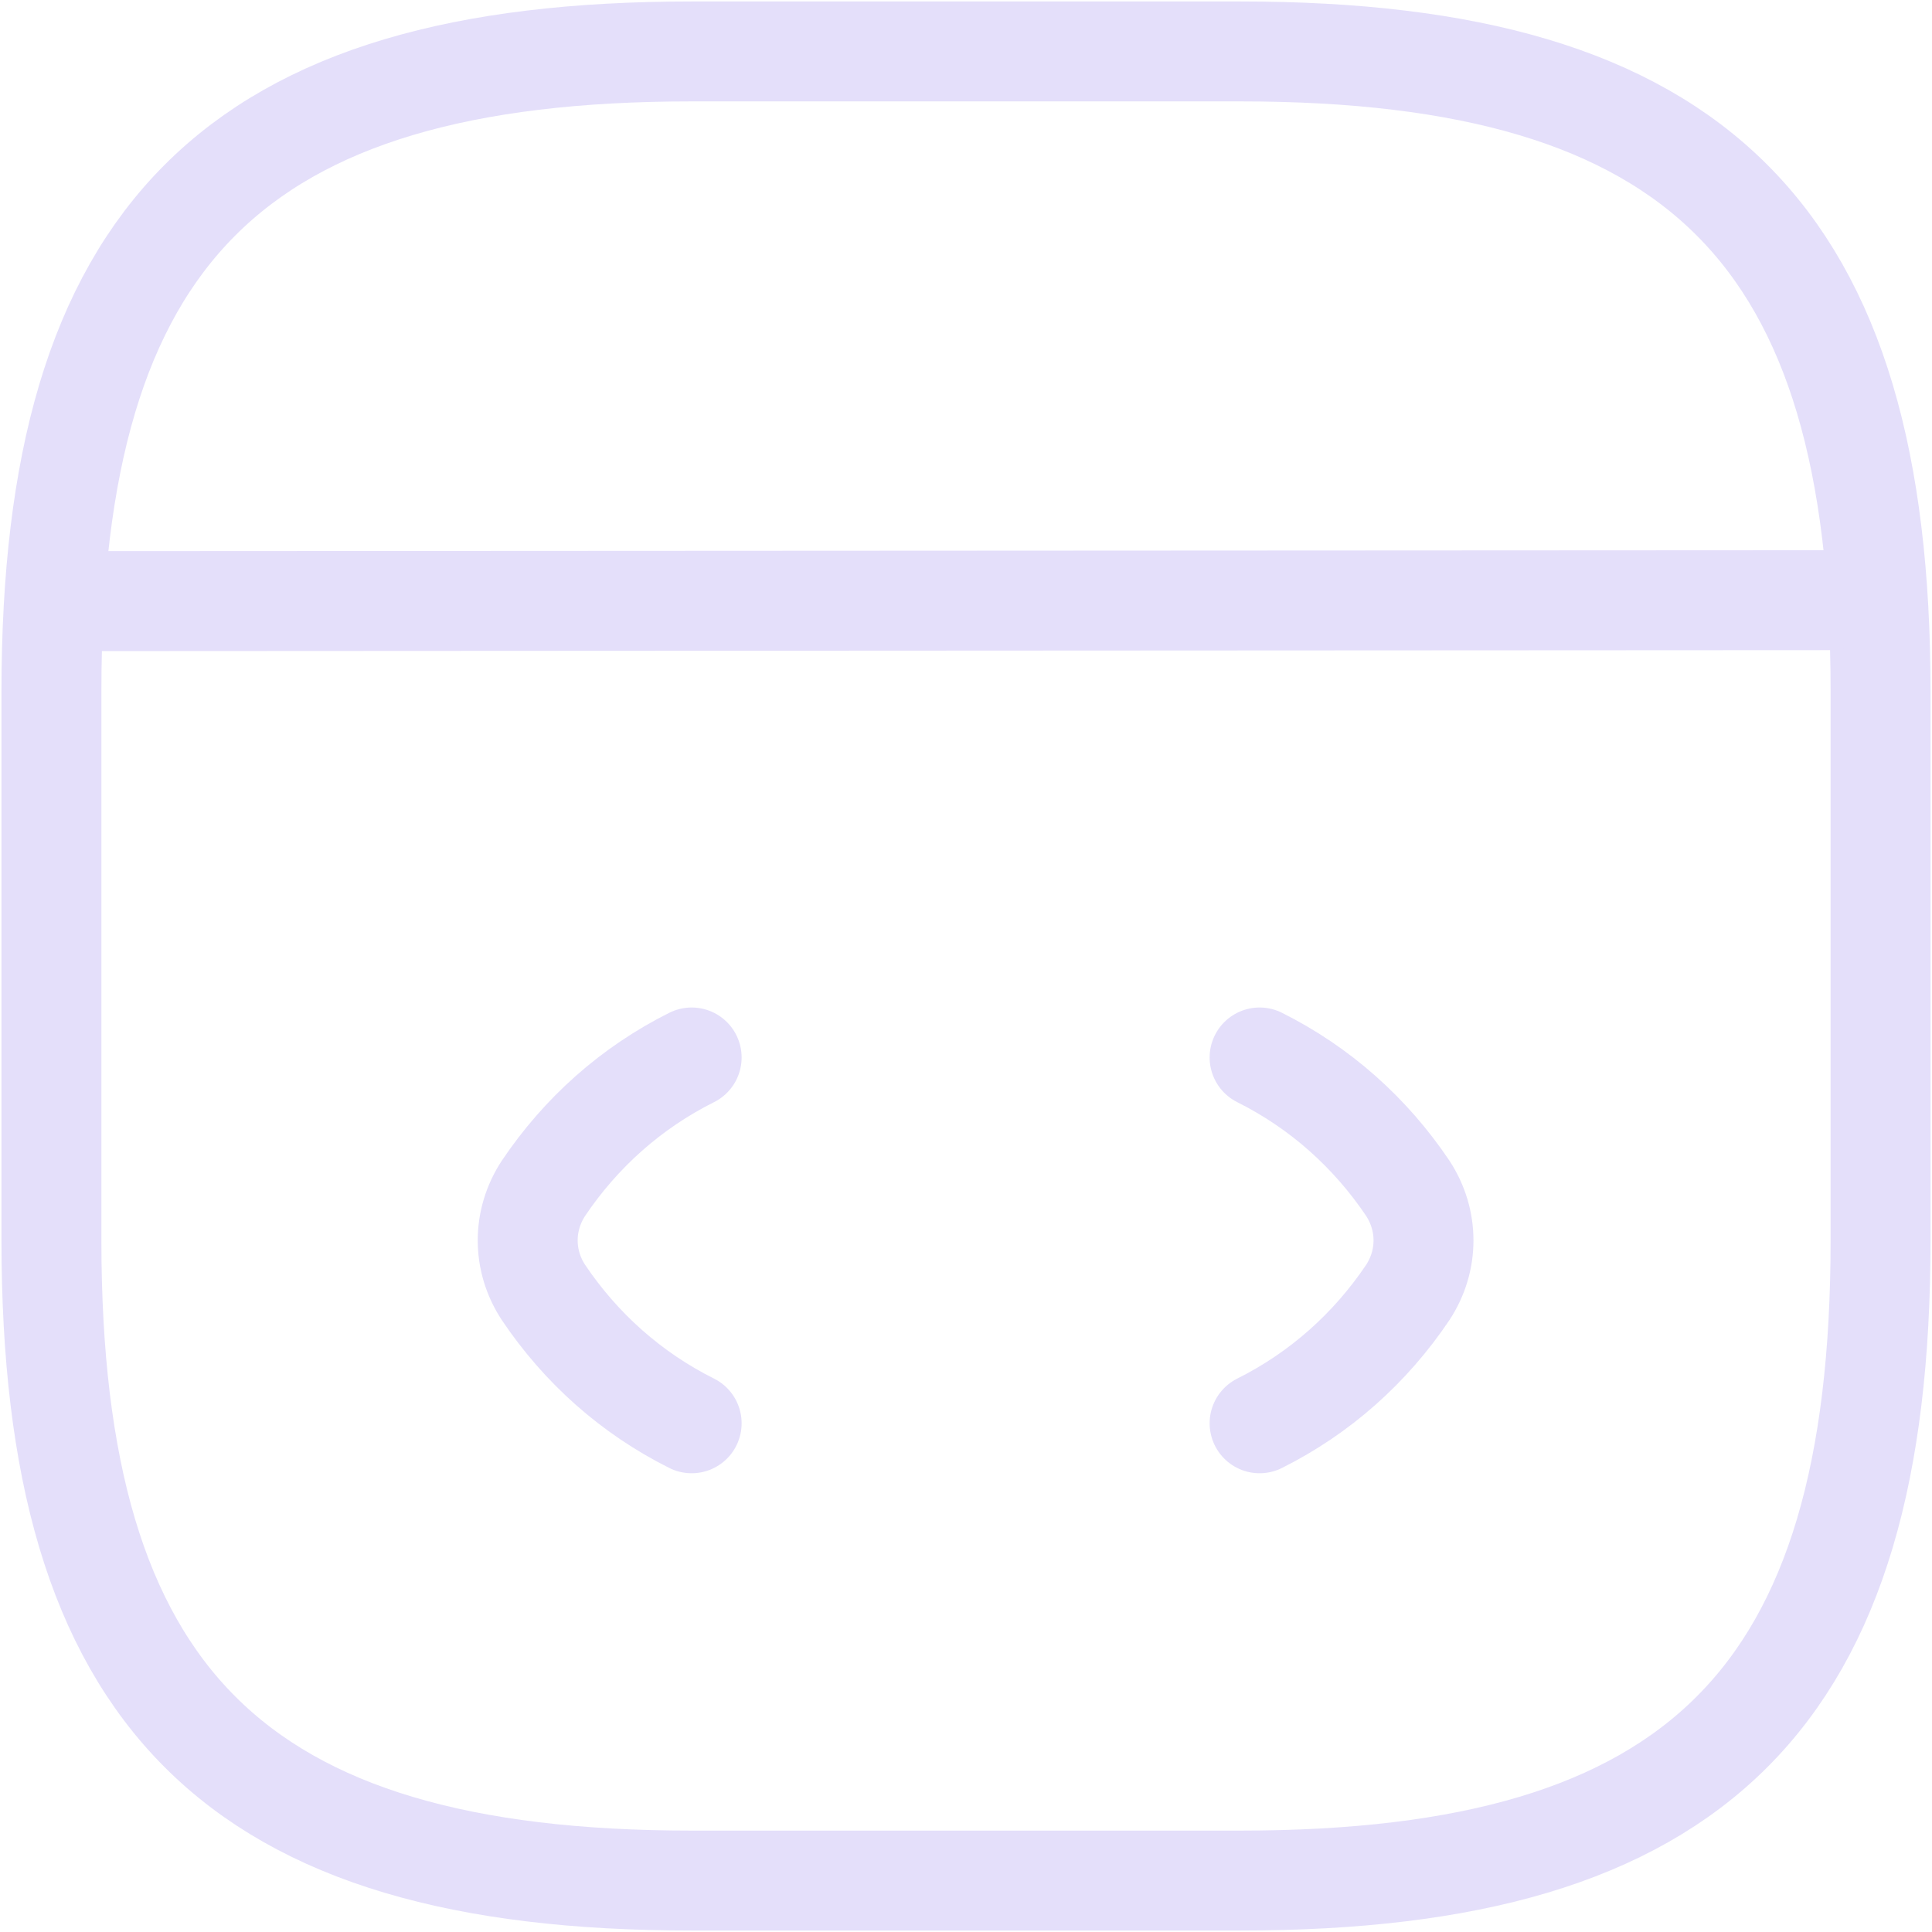
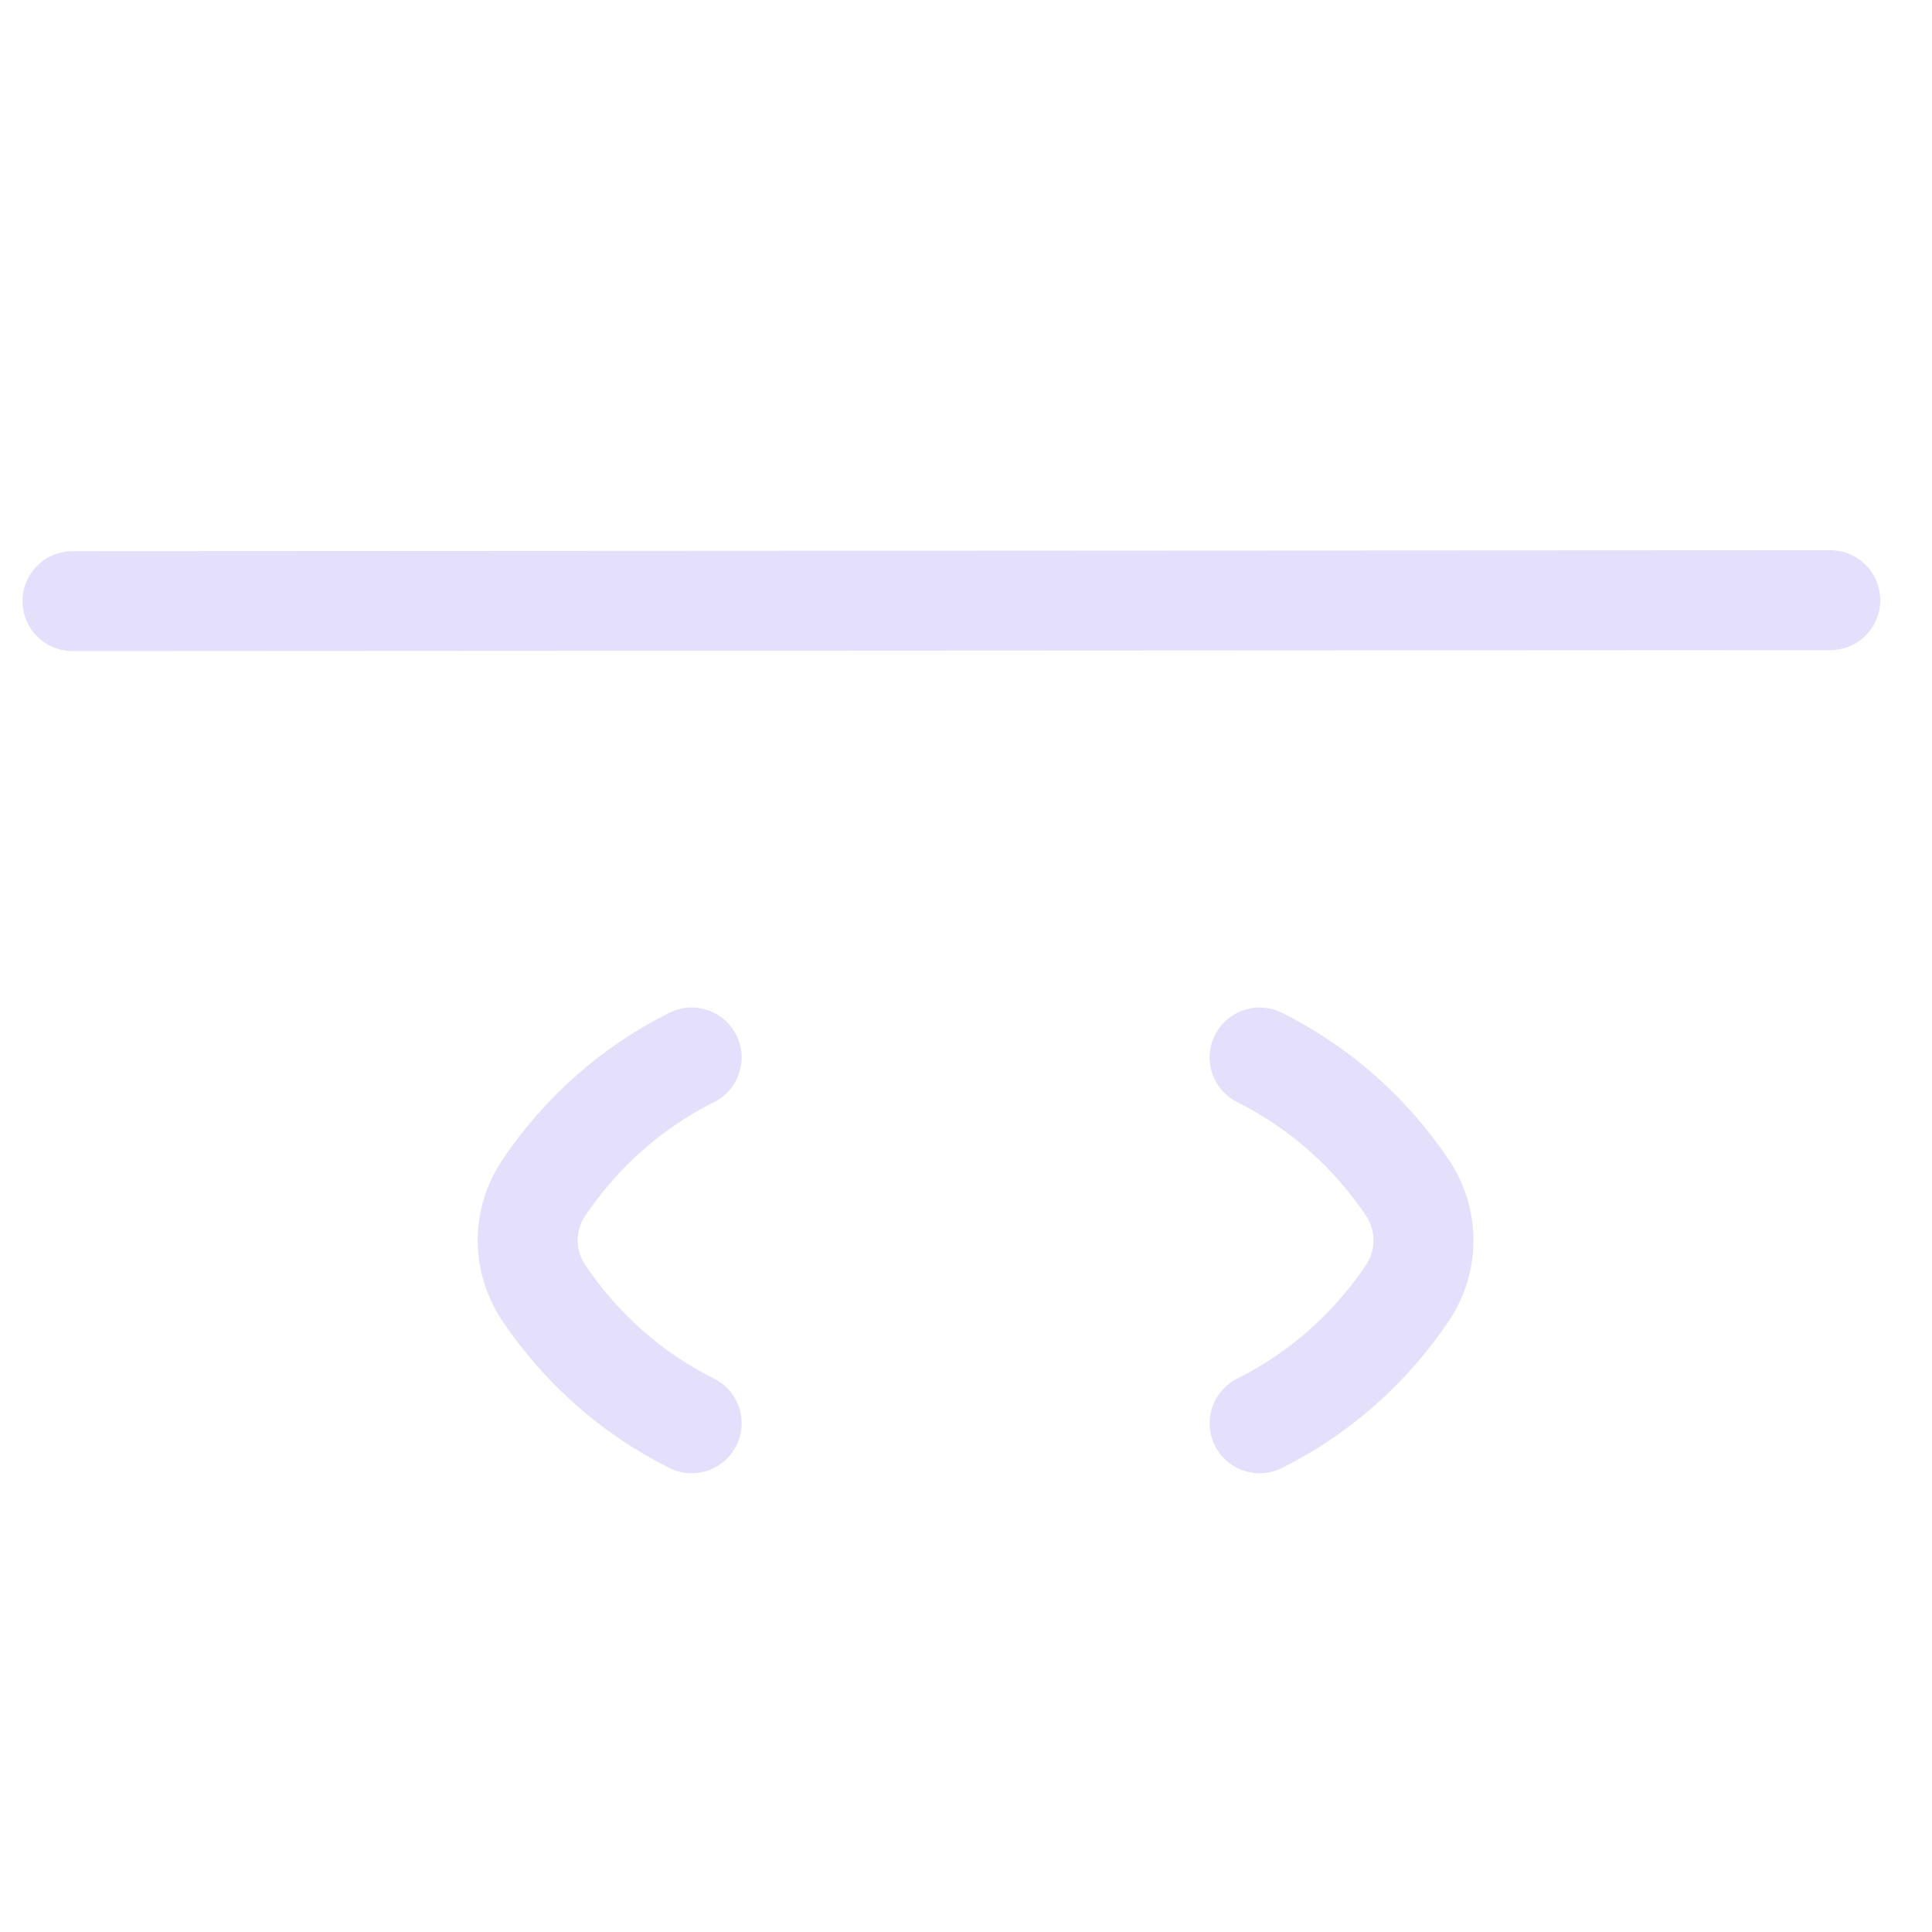
<svg xmlns="http://www.w3.org/2000/svg" width="29" height="29" viewBox="0 0 29 29" fill="none">
  <g id="code">
    <path id="Vector" d="M10.382 15.873C9.476 16.326 8.721 16.999 8.158 17.836C7.842 18.317 7.842 18.921 8.158 19.401C8.721 20.238 9.476 20.911 10.382 21.364" stroke="#E4DFFA" stroke-width="1.5" stroke-linecap="round" stroke-linejoin="round" />
    <path id="Vector_2" d="M18.907 15.873C19.813 16.326 20.568 16.999 21.131 17.836C21.446 18.317 21.446 18.921 21.131 19.401C20.568 20.238 19.813 20.911 18.907 21.364" stroke="#E4DFFA" stroke-width="1.5" stroke-linecap="round" stroke-linejoin="round" />
-     <path id="Vector_3" d="M10.382 28.228H18.618C25.482 28.228 28.228 25.482 28.228 18.618V10.382C28.228 3.518 25.482 0.772 18.618 0.772H10.382C3.518 0.772 0.772 3.518 0.772 10.382V18.618C0.772 25.482 3.518 28.228 10.382 28.228Z" stroke="#E4DFFA" stroke-width="1.5" stroke-linecap="round" stroke-linejoin="round" />
    <path id="Vector_4" d="M1.088 9.023L27.473 9.009" stroke="#E4DFFA" stroke-width="1.5" stroke-linecap="round" stroke-linejoin="round" />
  </g>
</svg>